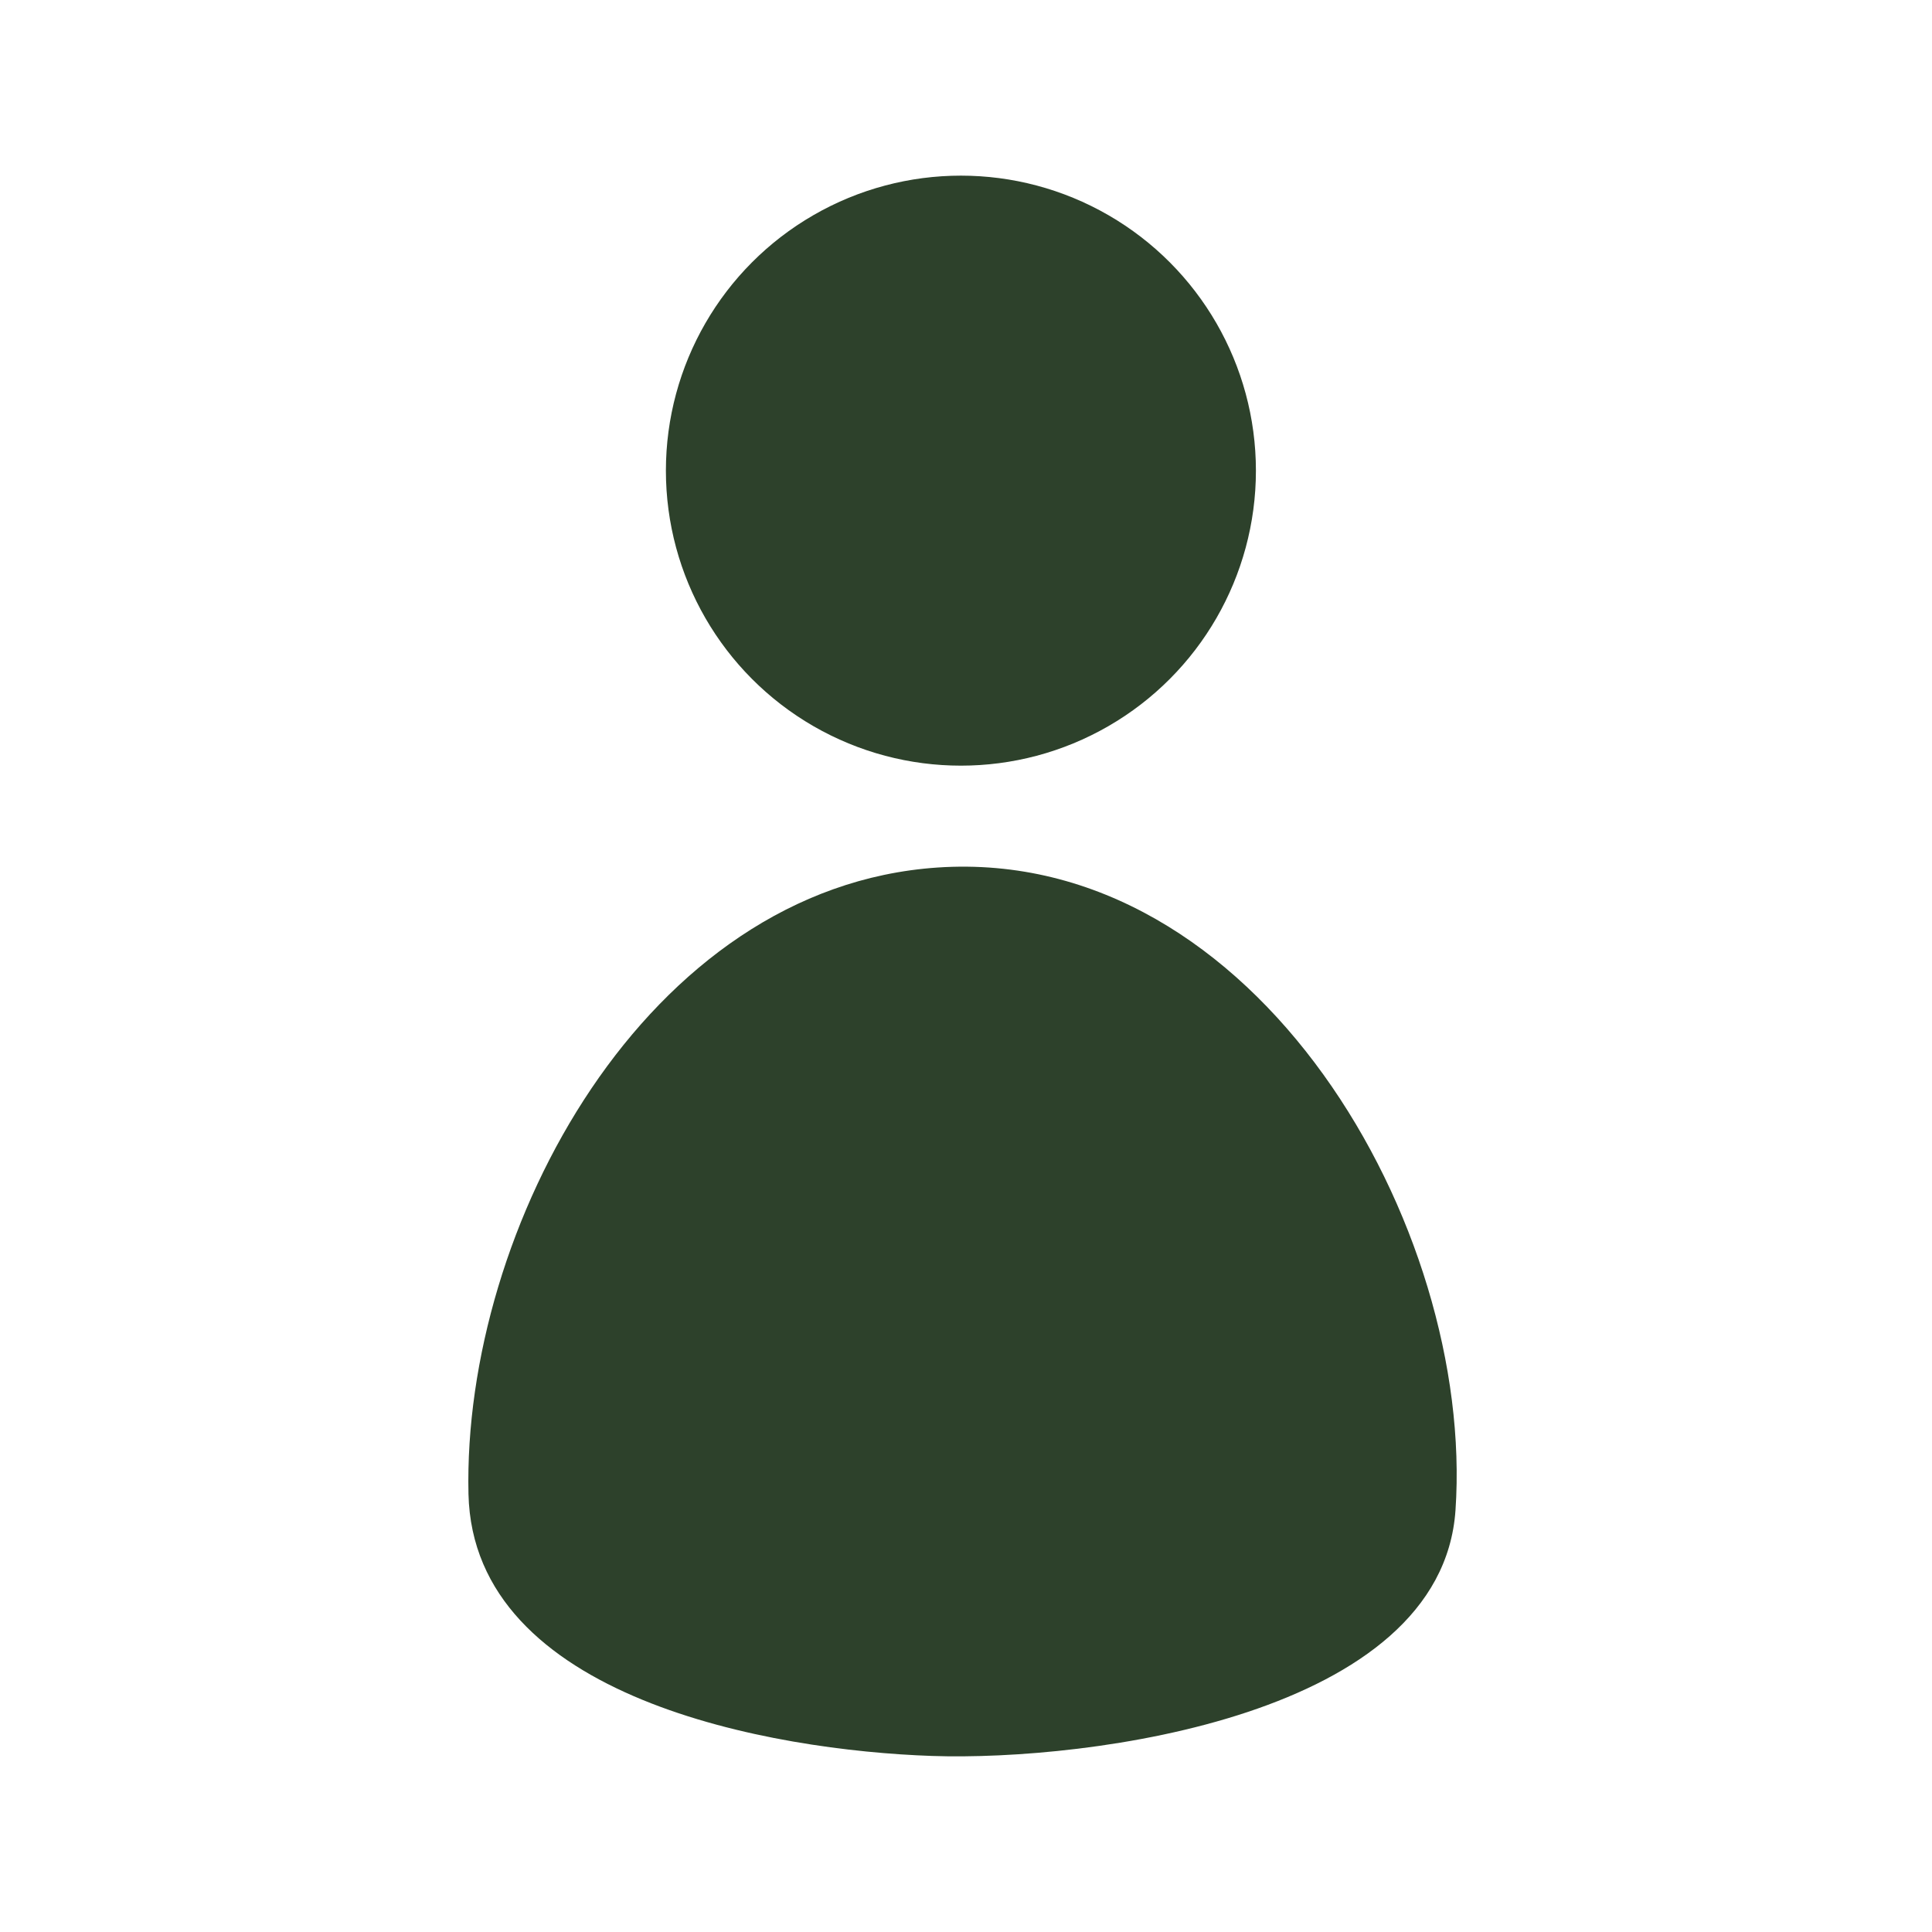
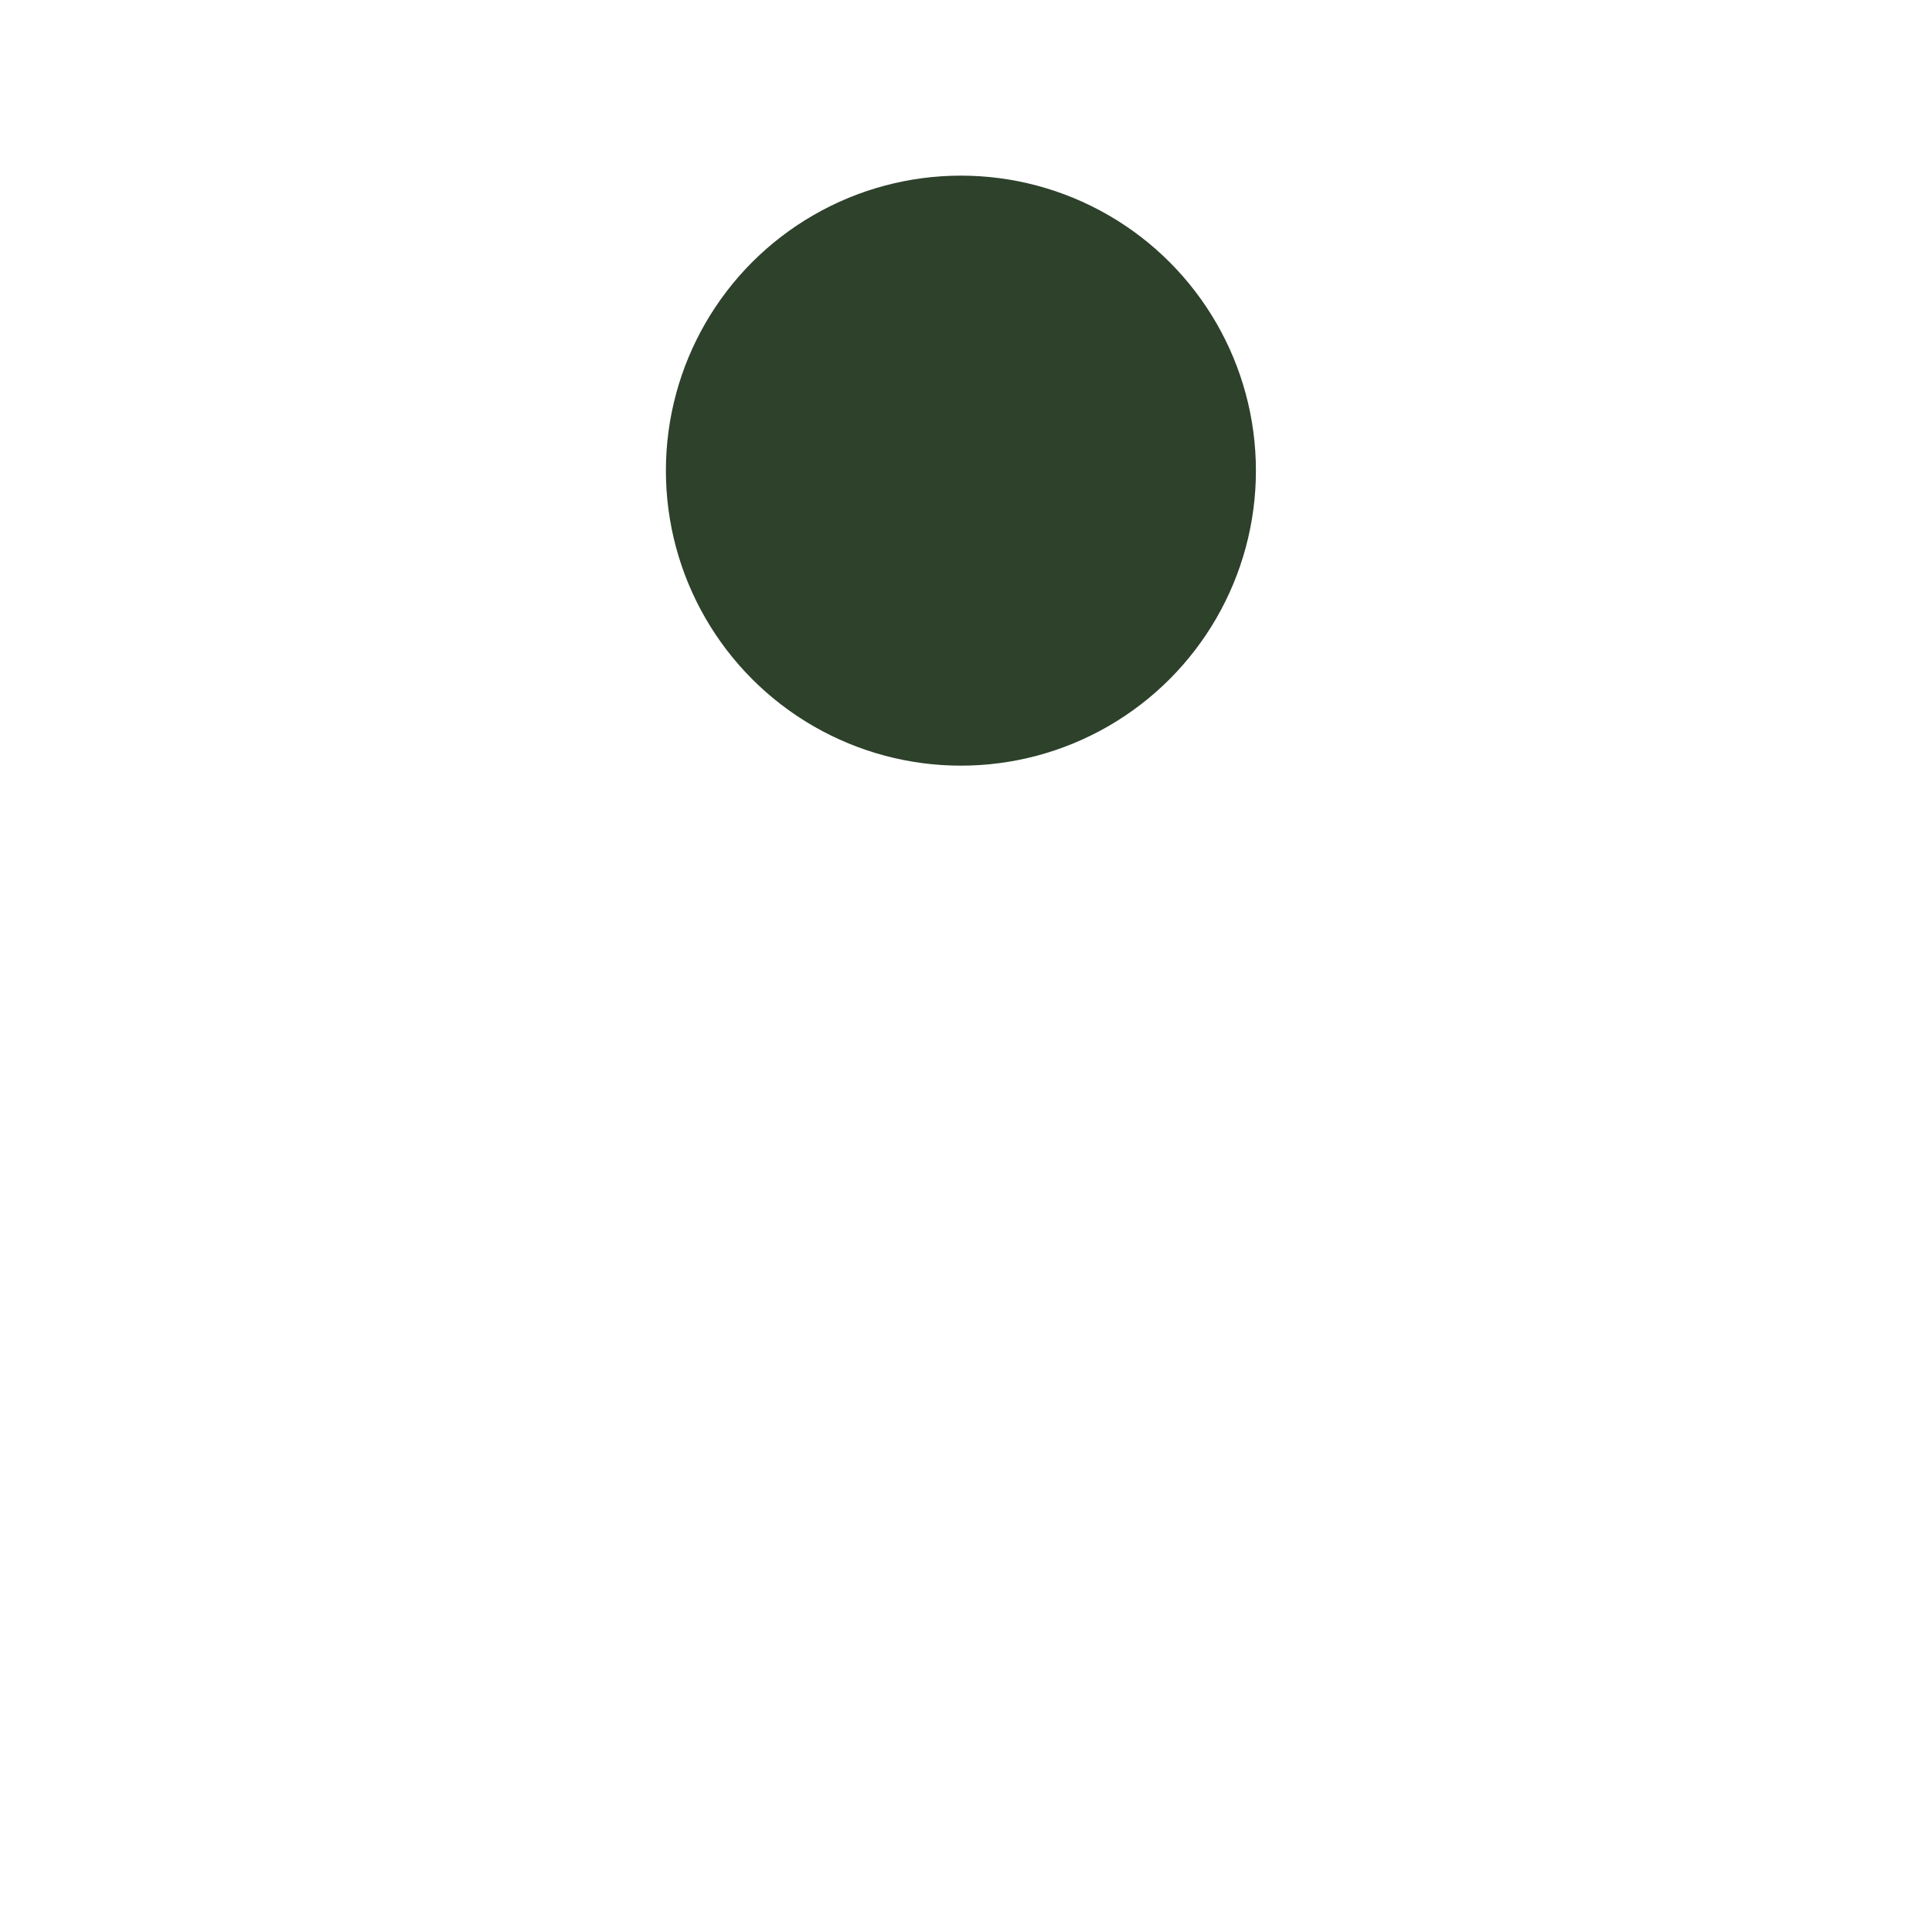
<svg xmlns="http://www.w3.org/2000/svg" width="33" height="33" viewBox="0 0 33 33" fill="none">
  <g clip-path="url(#clip0_1091_168)">
-     <path d="M16.014 14.818C21.46 14.452 25.192 20.953 24.861 25.795C24.621 29.303 18.603 30.084 15.92 29.993C13.192 29.9 8.082 29.015 8.002 25.519C7.899 20.981 11.033 15.154 16.014 14.818Z" fill="#2D412B" />
    <circle cx="16.413" cy="8.039" r="5.039" fill="#2D412B" />
  </g>
  <defs>
    <clipPath id="clip0_1091_168">
      <rect width="16.882" height="27" fill="white" transform="translate(8 3)" />
    </clipPath>
  </defs>
</svg>